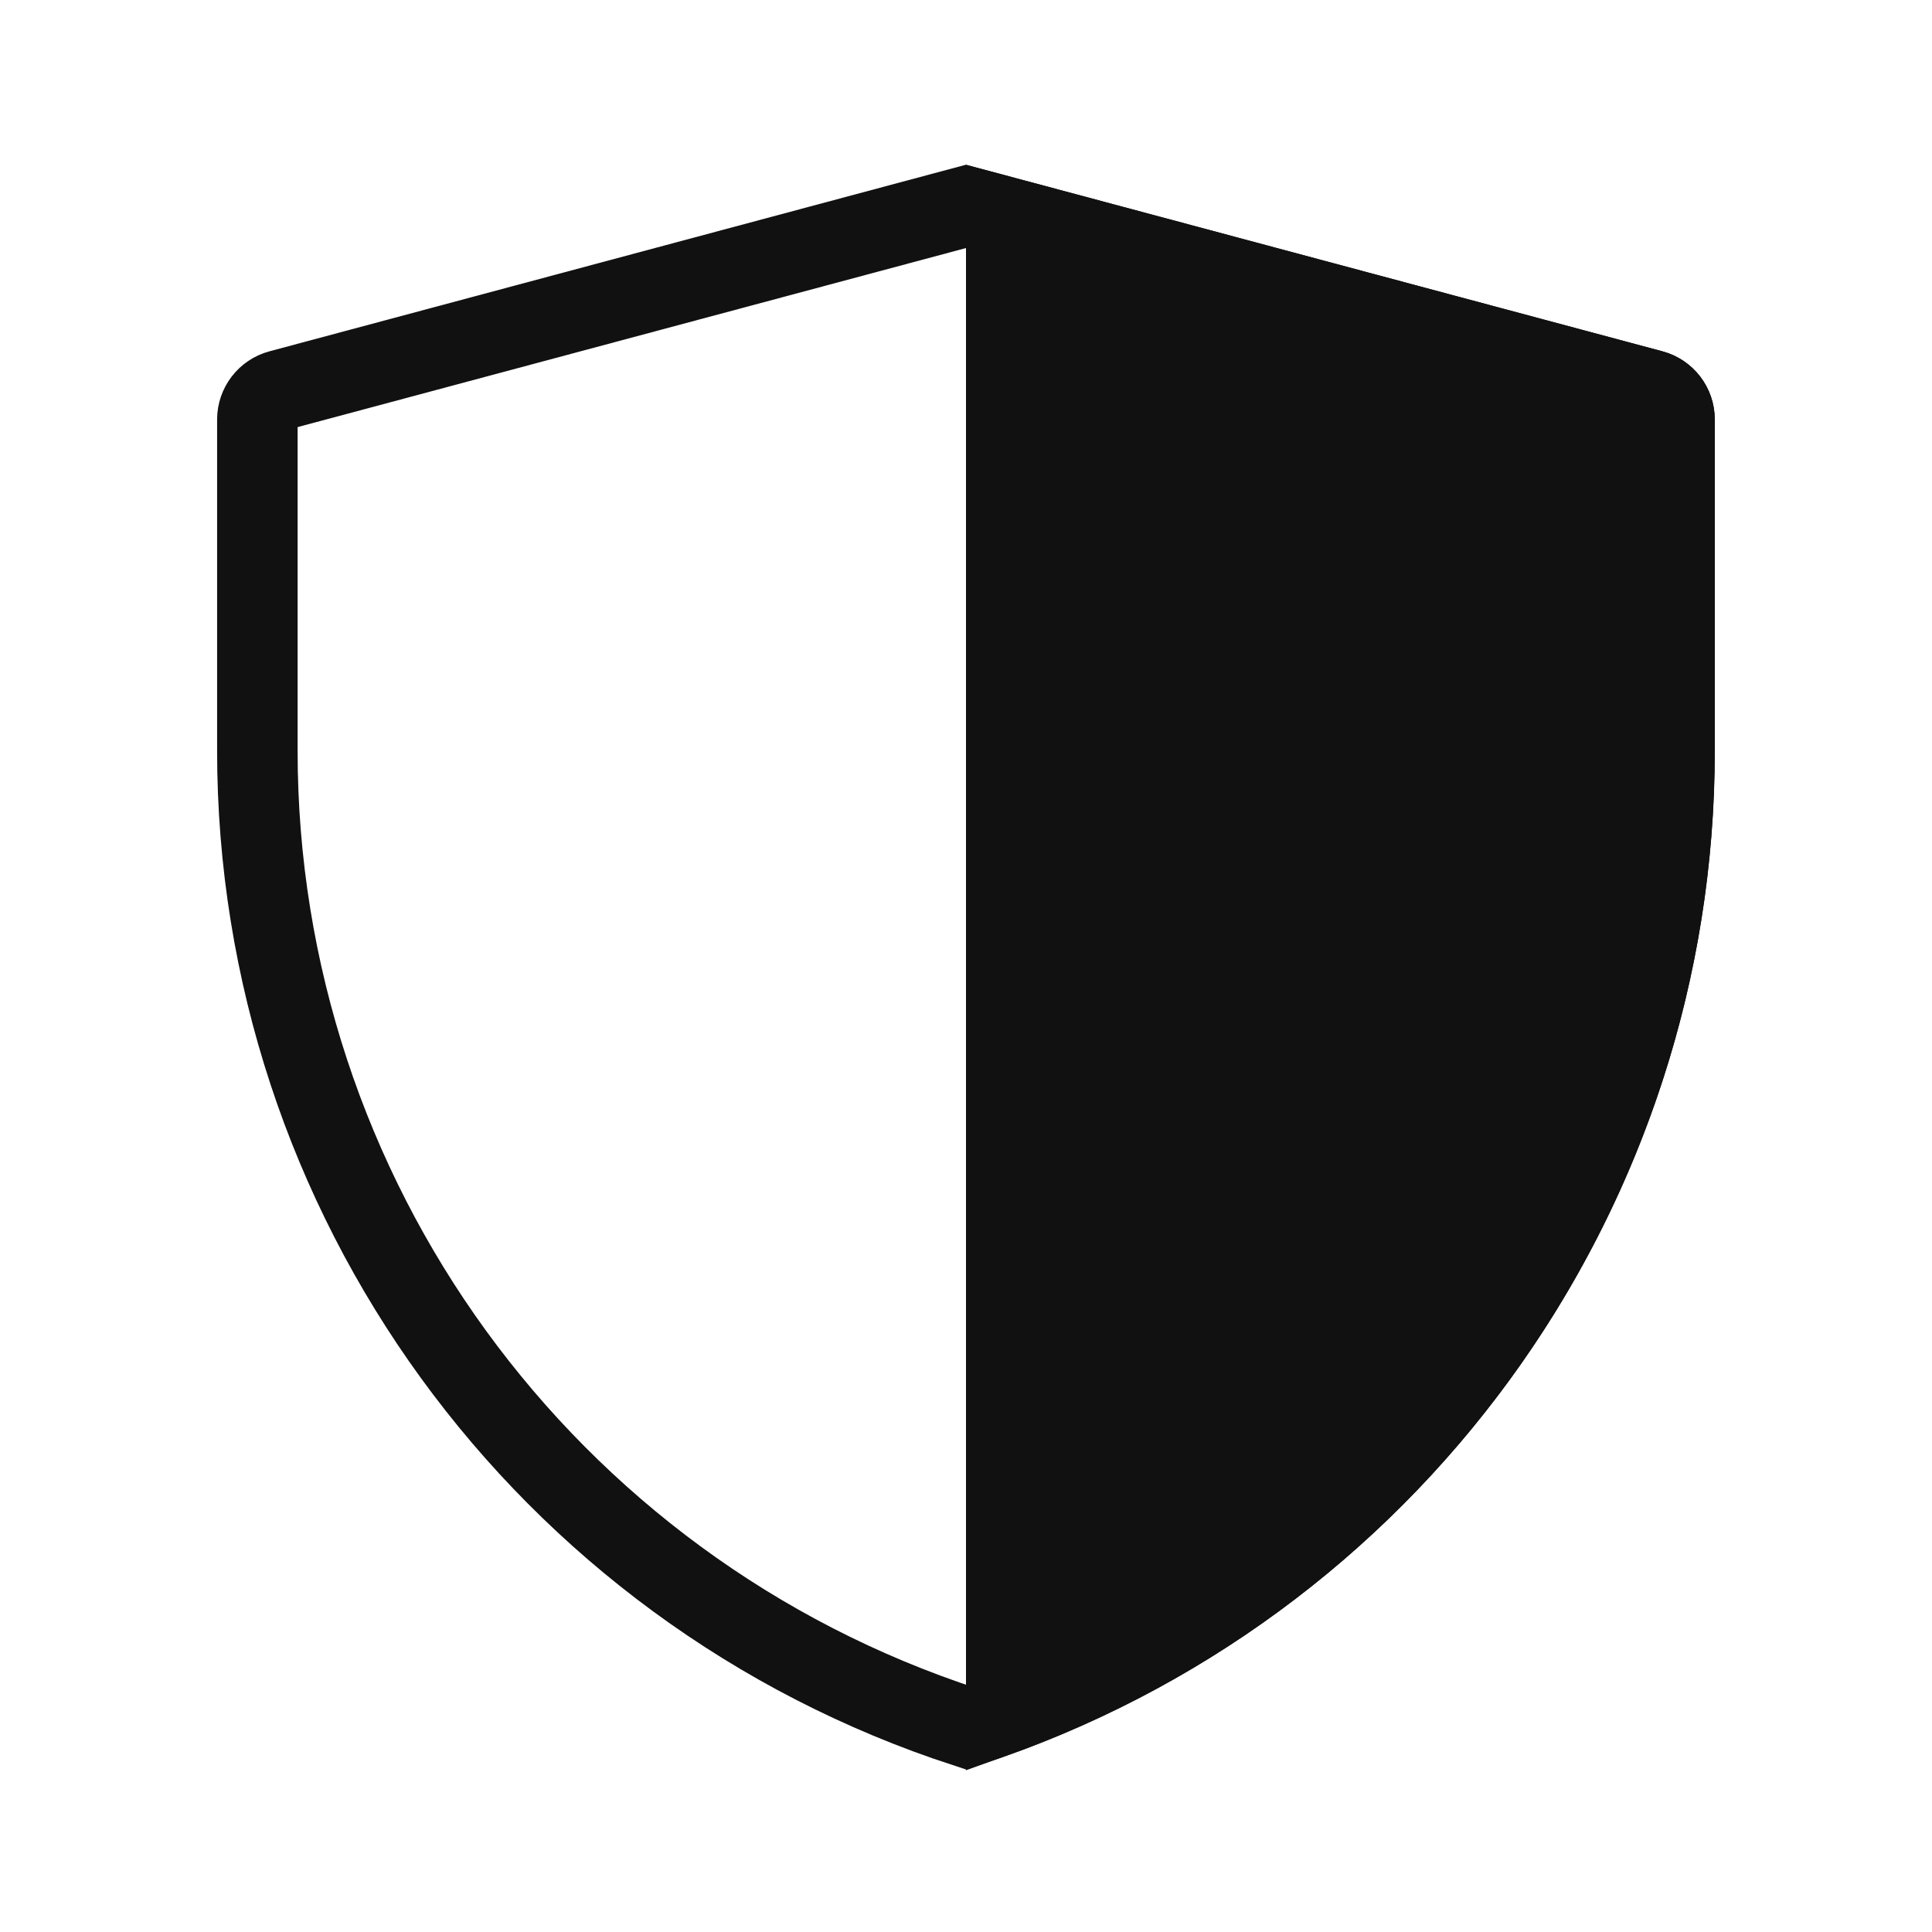
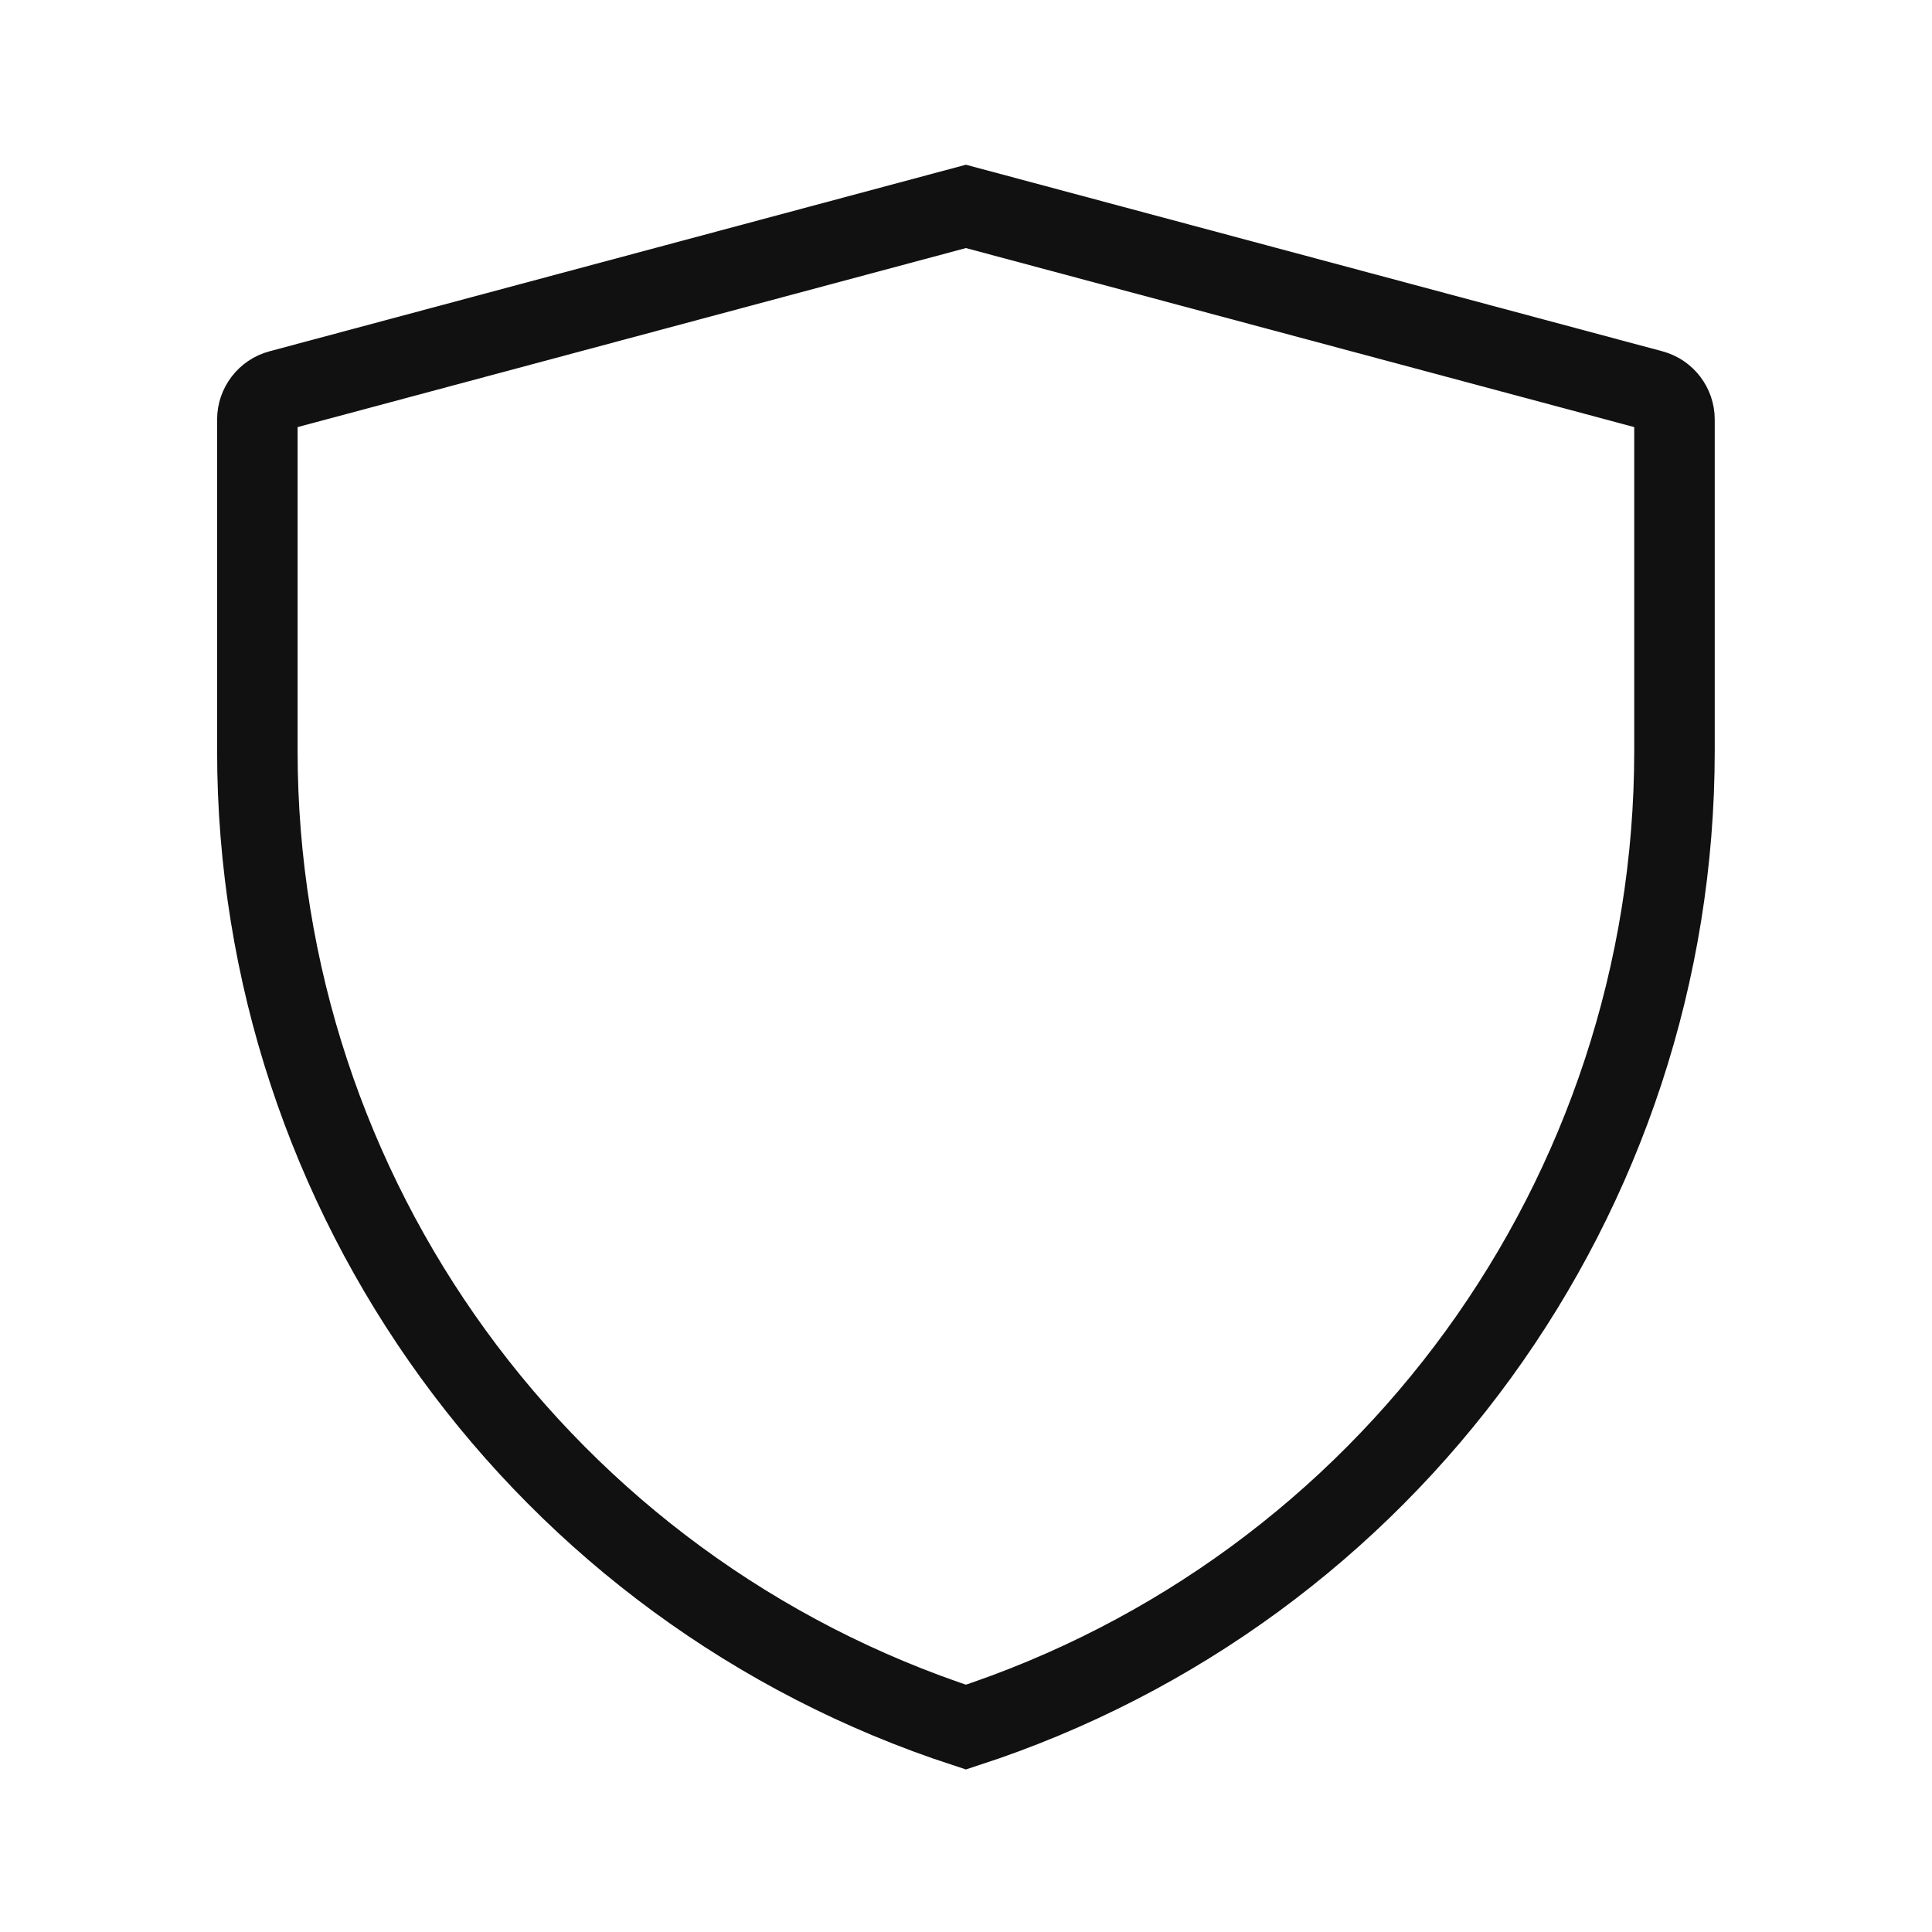
<svg xmlns="http://www.w3.org/2000/svg" width="24" height="24" viewBox="0 0 24 24" fill="none">
  <path d="M3.197 5.211C3.197 5.041 3.312 4.891 3.477 4.847L11.999 2.564L20.522 4.847C20.686 4.891 20.801 5.041 20.801 5.211V9.327C20.801 14.854 17.243 19.746 11.999 21.455C6.756 19.746 3.197 14.854 3.197 9.327V5.211Z" stroke="#111111" />
-   <path d="M20.927 5.211V9.327C20.927 14.789 17.485 19.637 12.375 21.459V2.536L20.555 4.727C20.774 4.785 20.927 4.984 20.927 5.211Z" fill="#111111" stroke="#111111" stroke-width="0.75" />
</svg>